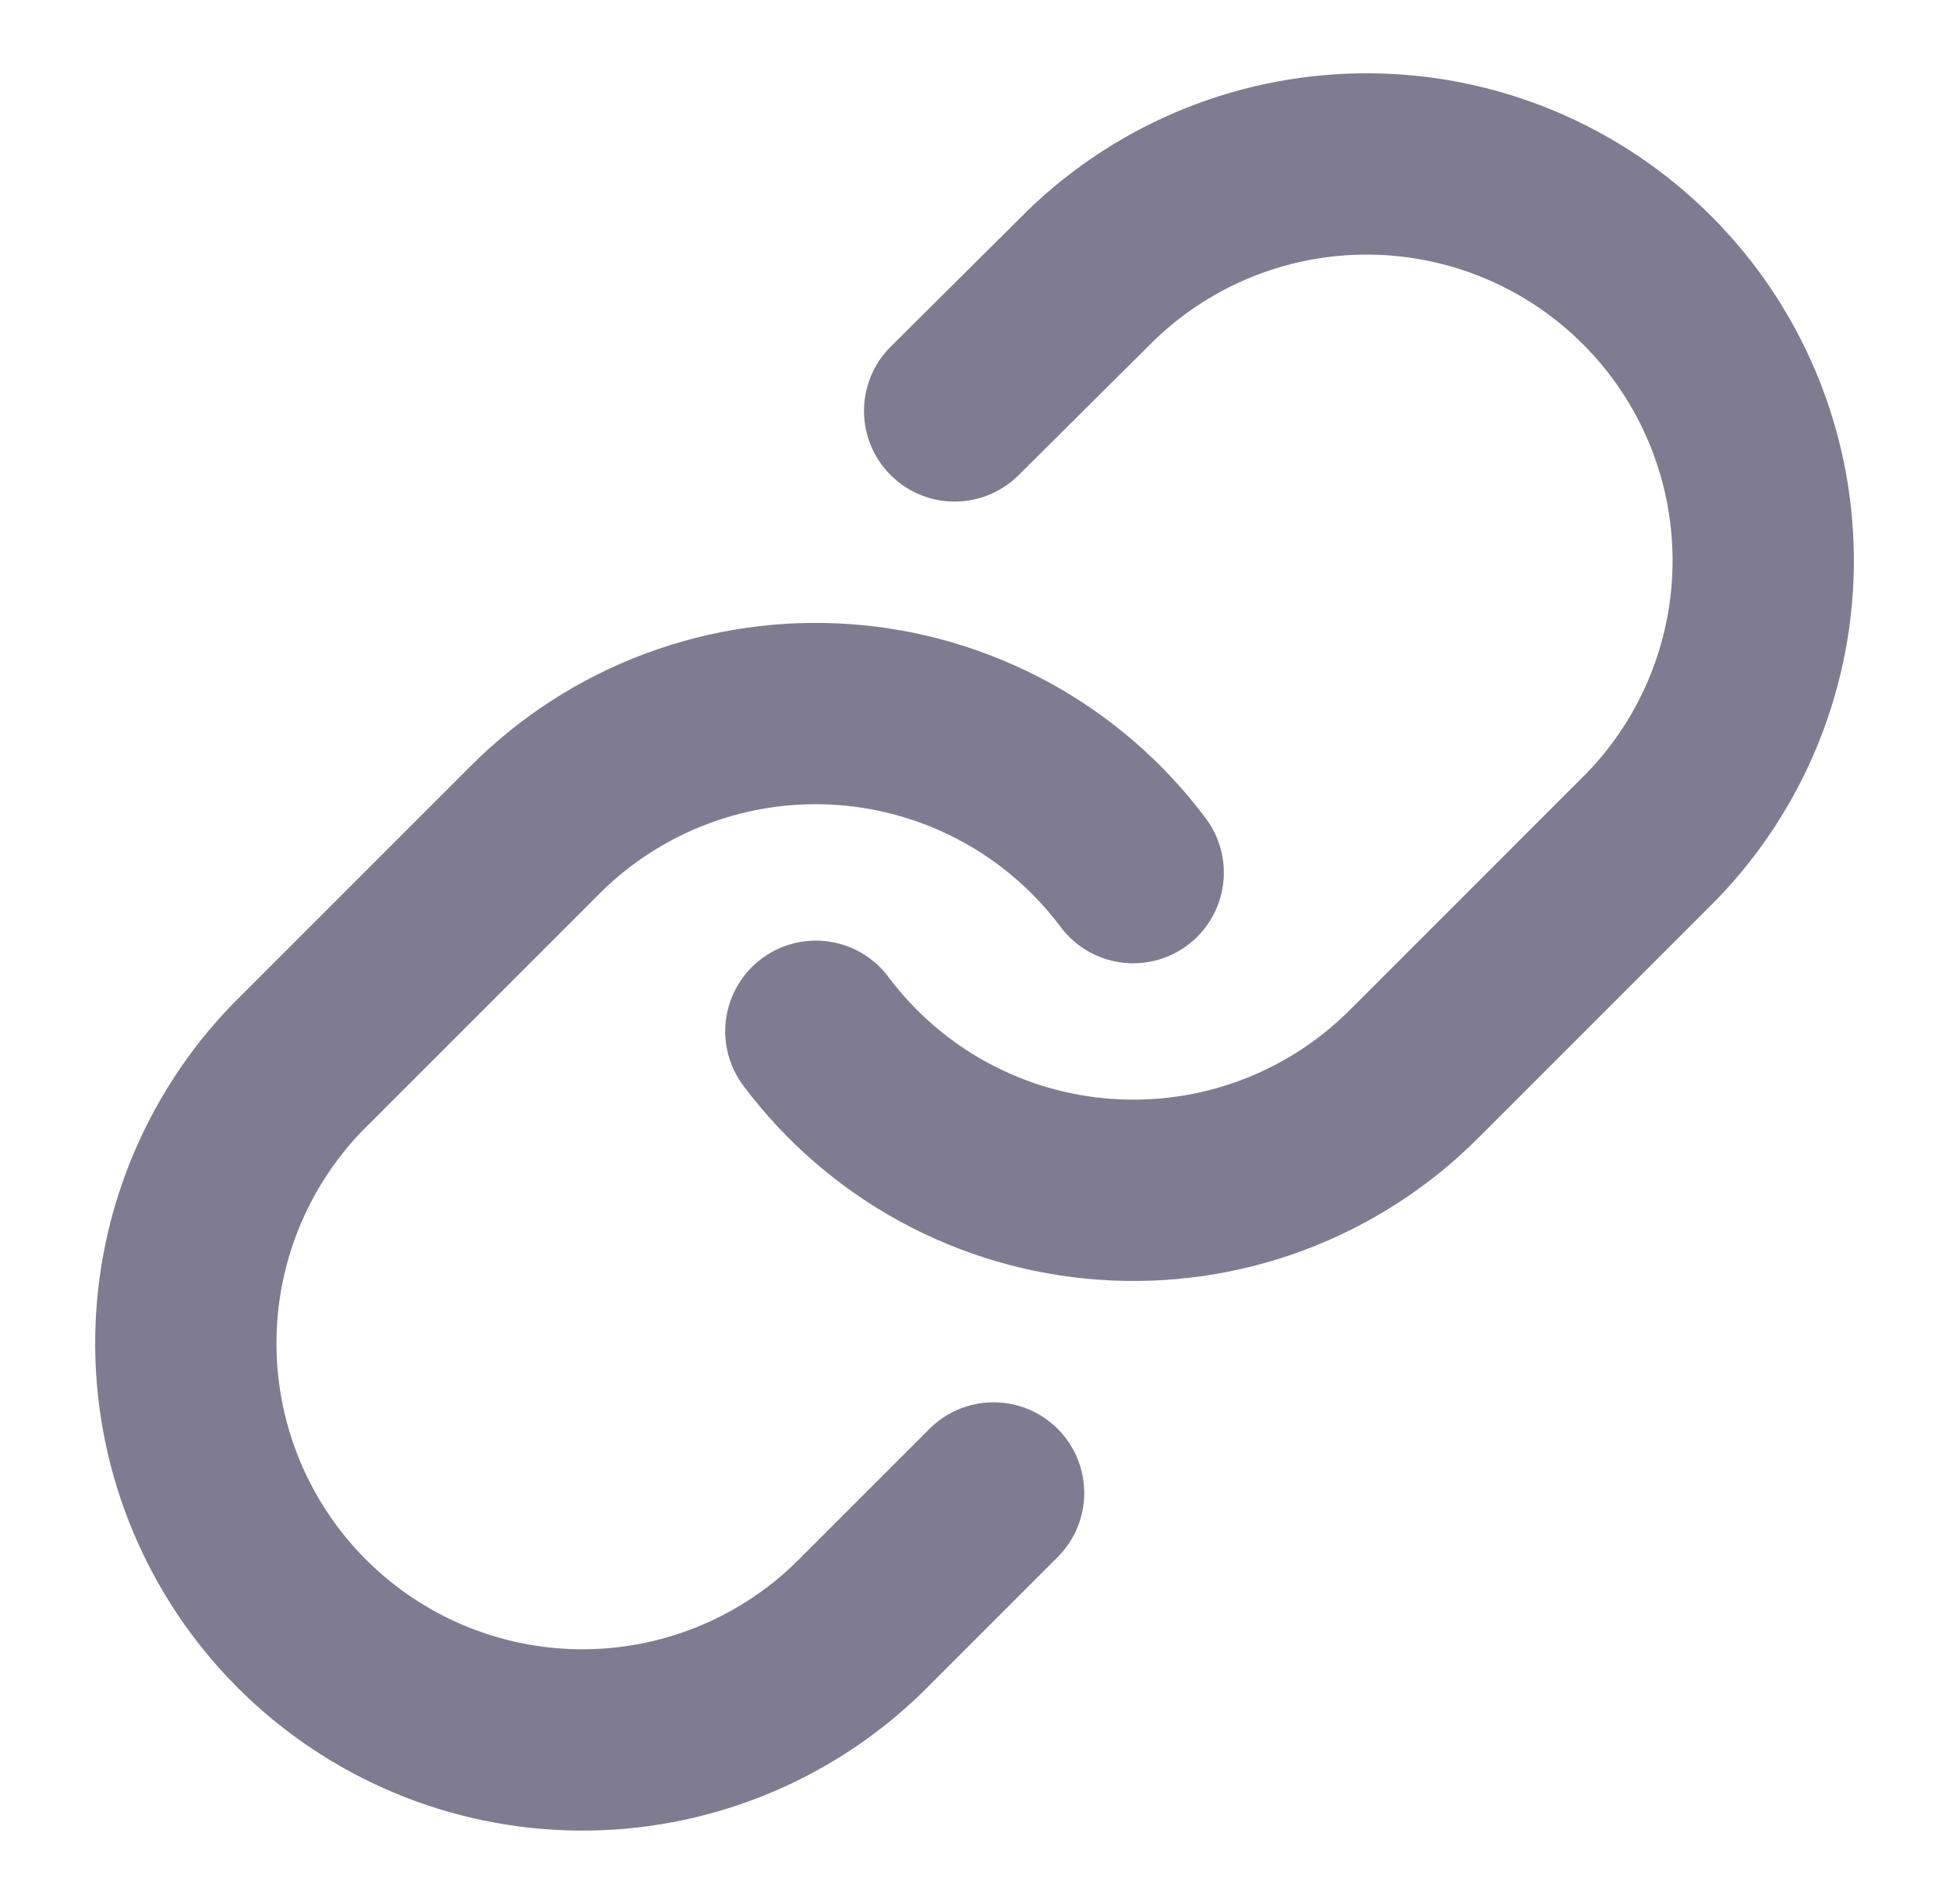
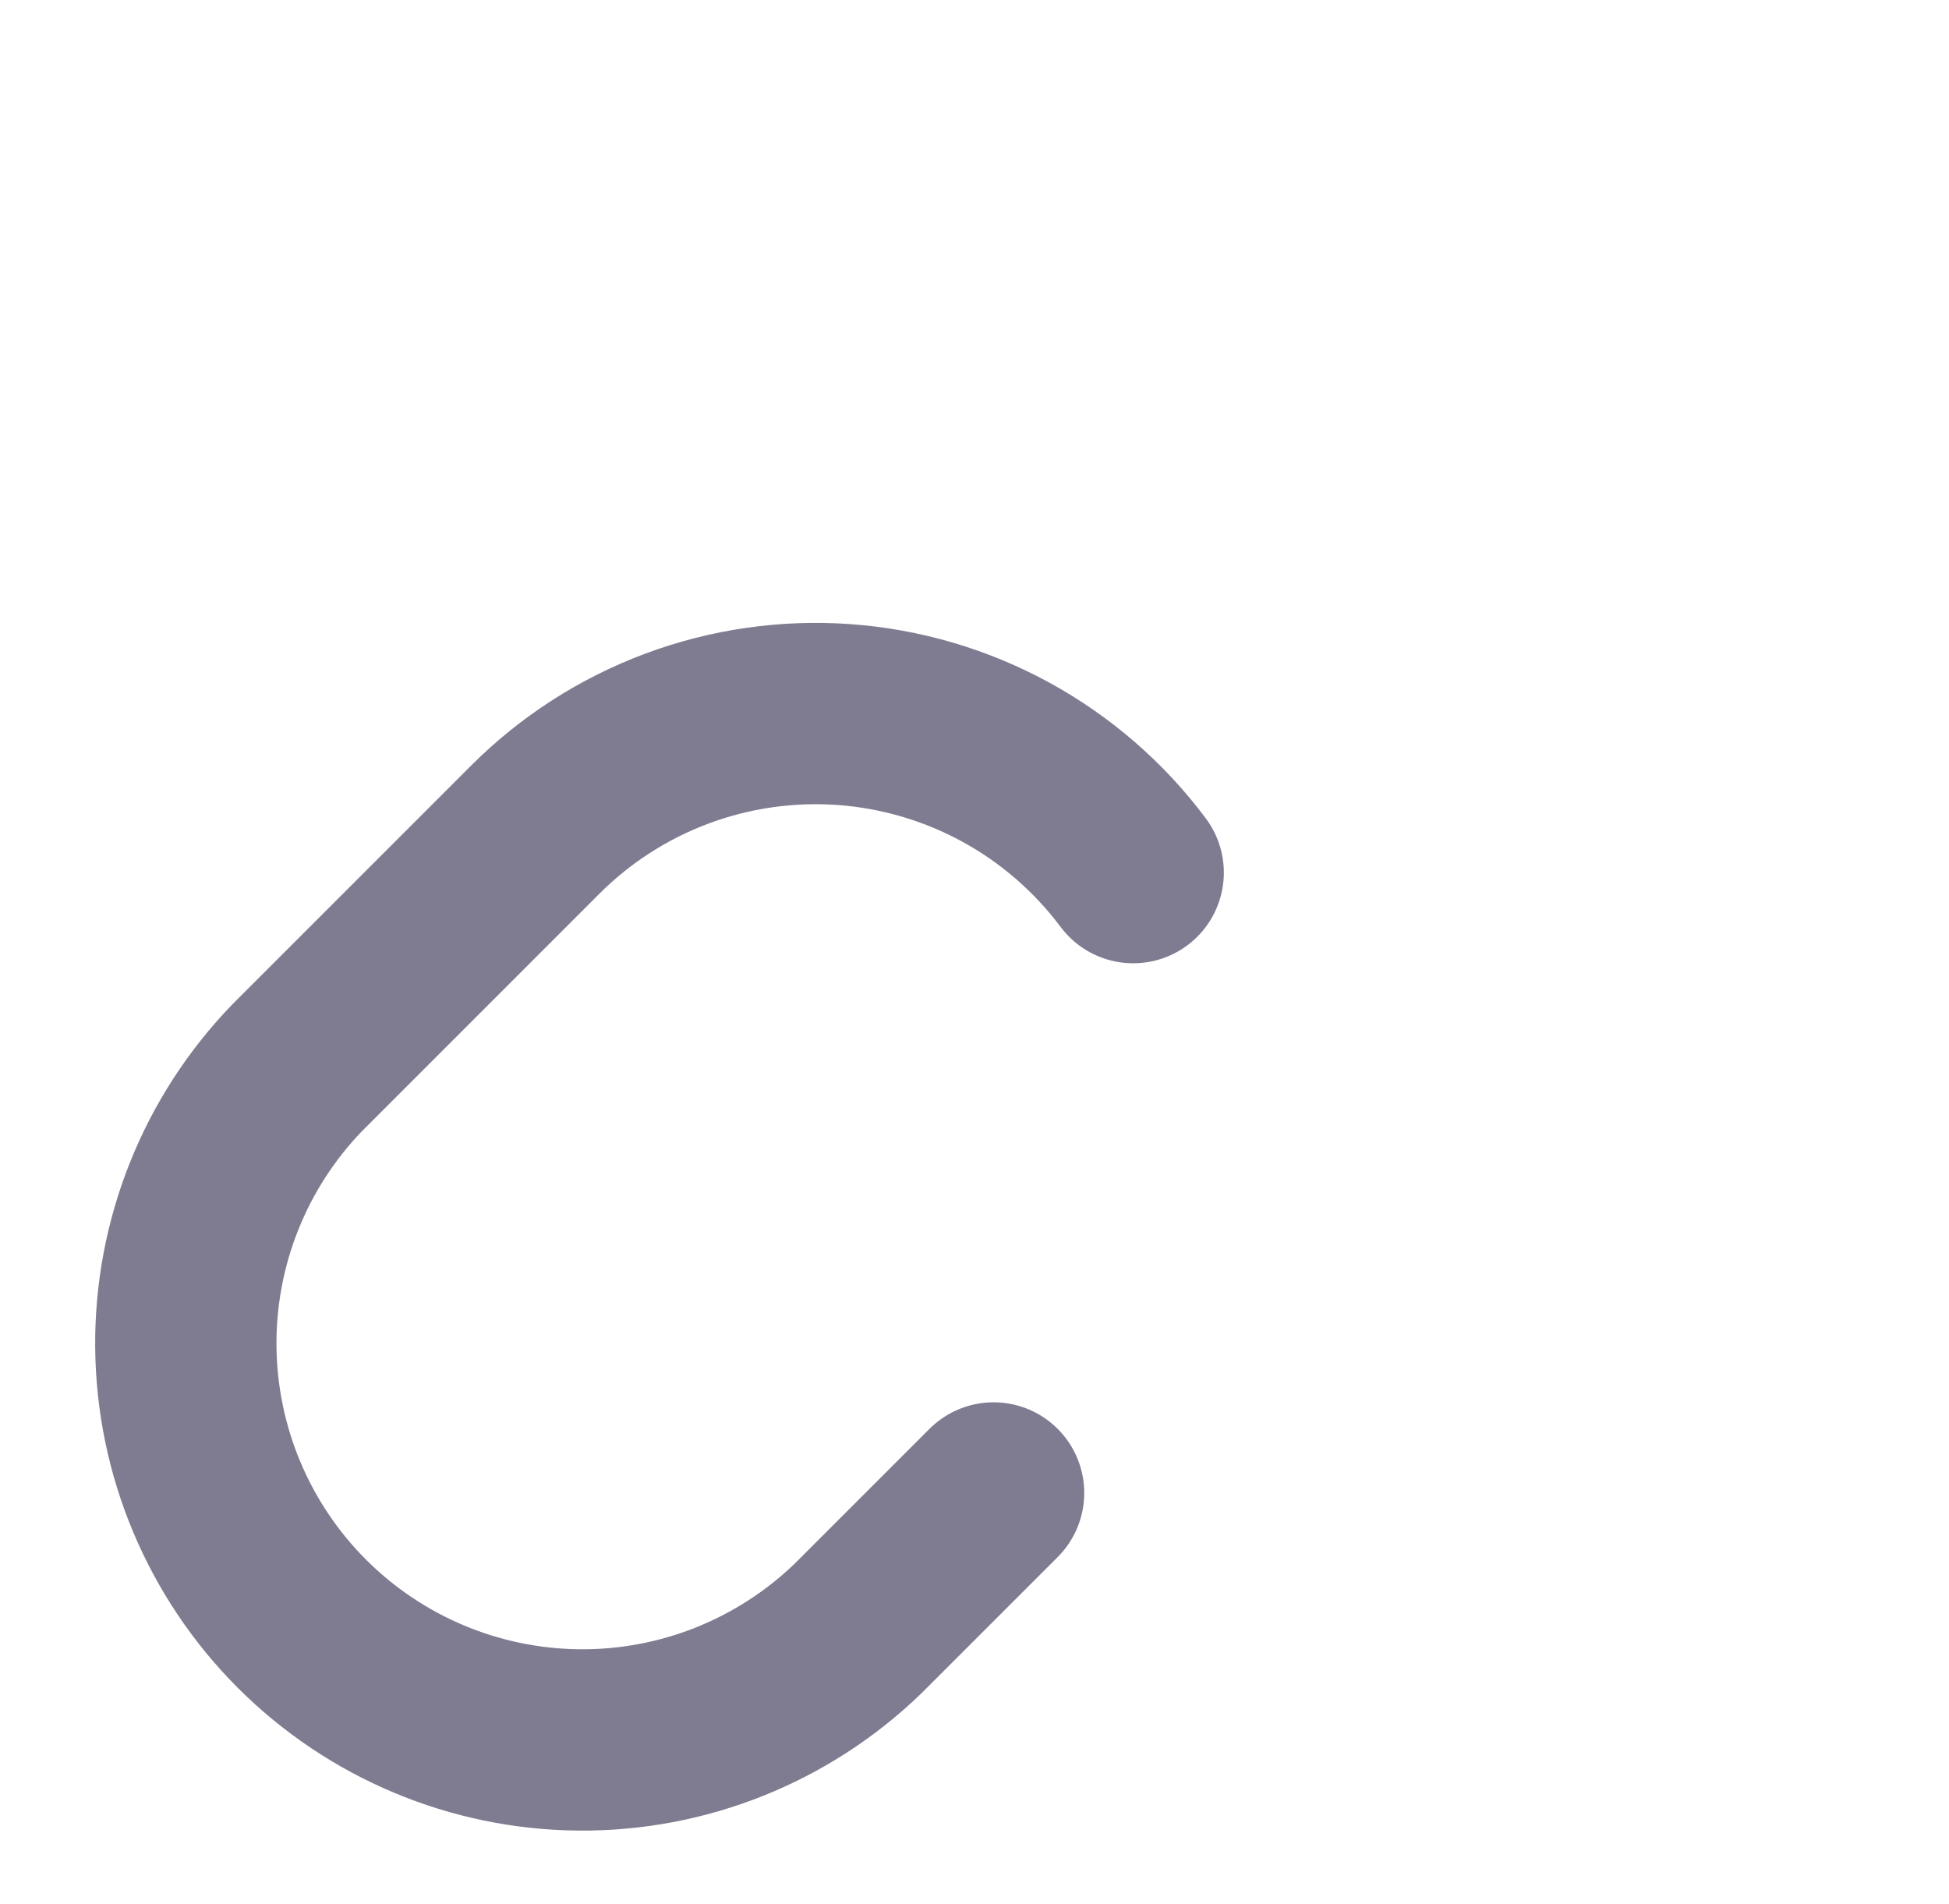
<svg xmlns="http://www.w3.org/2000/svg" width="43" height="42" viewBox="0 0 43 42" fill="none">
-   <path d="M18 22.75C18.752 23.755 19.71 24.586 20.811 25.188C21.913 25.789 23.13 26.147 24.382 26.236C25.633 26.326 26.889 26.146 28.065 25.707C29.24 25.268 30.308 24.582 31.195 23.695L36.445 18.445C38.039 16.795 38.921 14.584 38.901 12.29C38.881 9.996 37.961 7.801 36.338 6.179C34.716 4.557 32.522 3.636 30.227 3.617C27.933 3.597 25.723 4.479 24.073 6.072L21.062 9.065" stroke="#161137" stroke-opacity="0.55" stroke-width="4" stroke-linecap="round" stroke-linejoin="round" />
  <path d="M25.001 19.25C24.249 18.245 23.291 17.414 22.189 16.812C21.088 16.211 19.871 15.853 18.619 15.763C17.368 15.674 16.112 15.854 14.936 16.293C13.76 16.731 12.693 17.418 11.806 18.305L6.556 23.555C4.962 25.205 4.08 27.415 4.1 29.71C4.12 32.004 5.04 34.199 6.662 35.821C8.285 37.443 10.479 38.363 12.774 38.383C15.068 38.403 17.278 37.521 18.928 35.927L21.921 32.935" stroke="#161137" stroke-opacity="0.55" stroke-width="4" stroke-linecap="round" stroke-linejoin="round" />
</svg>